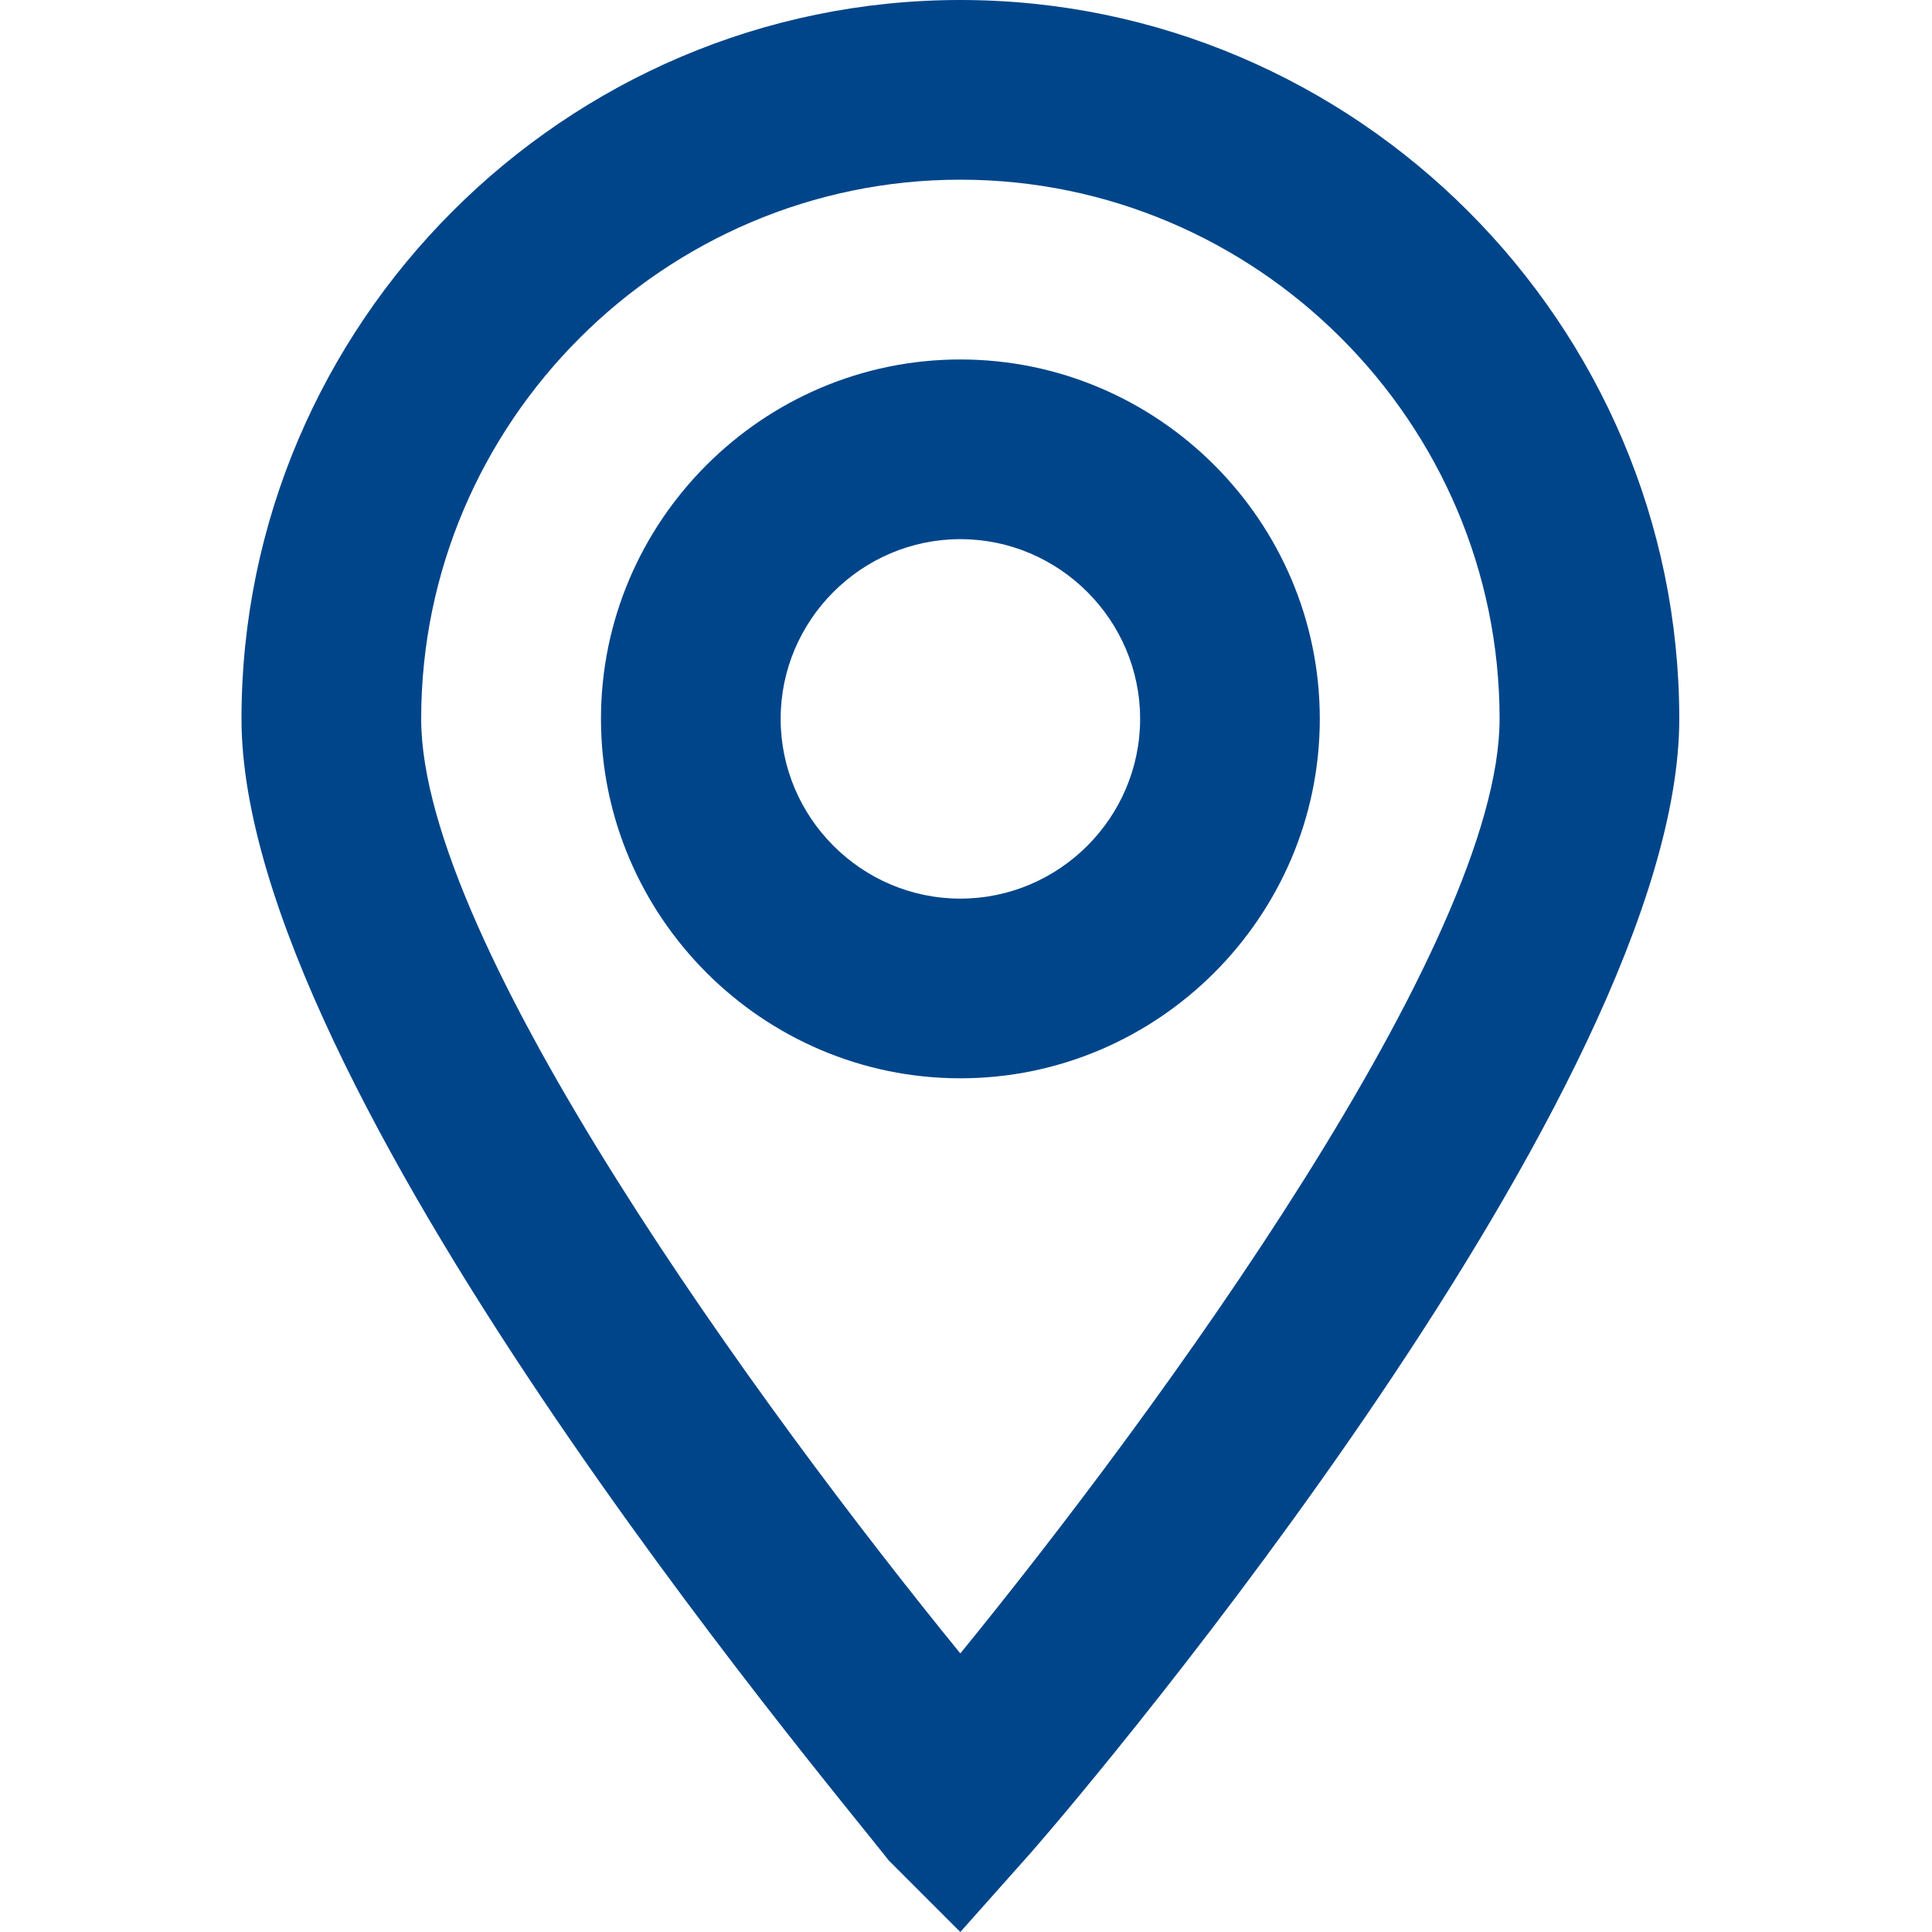
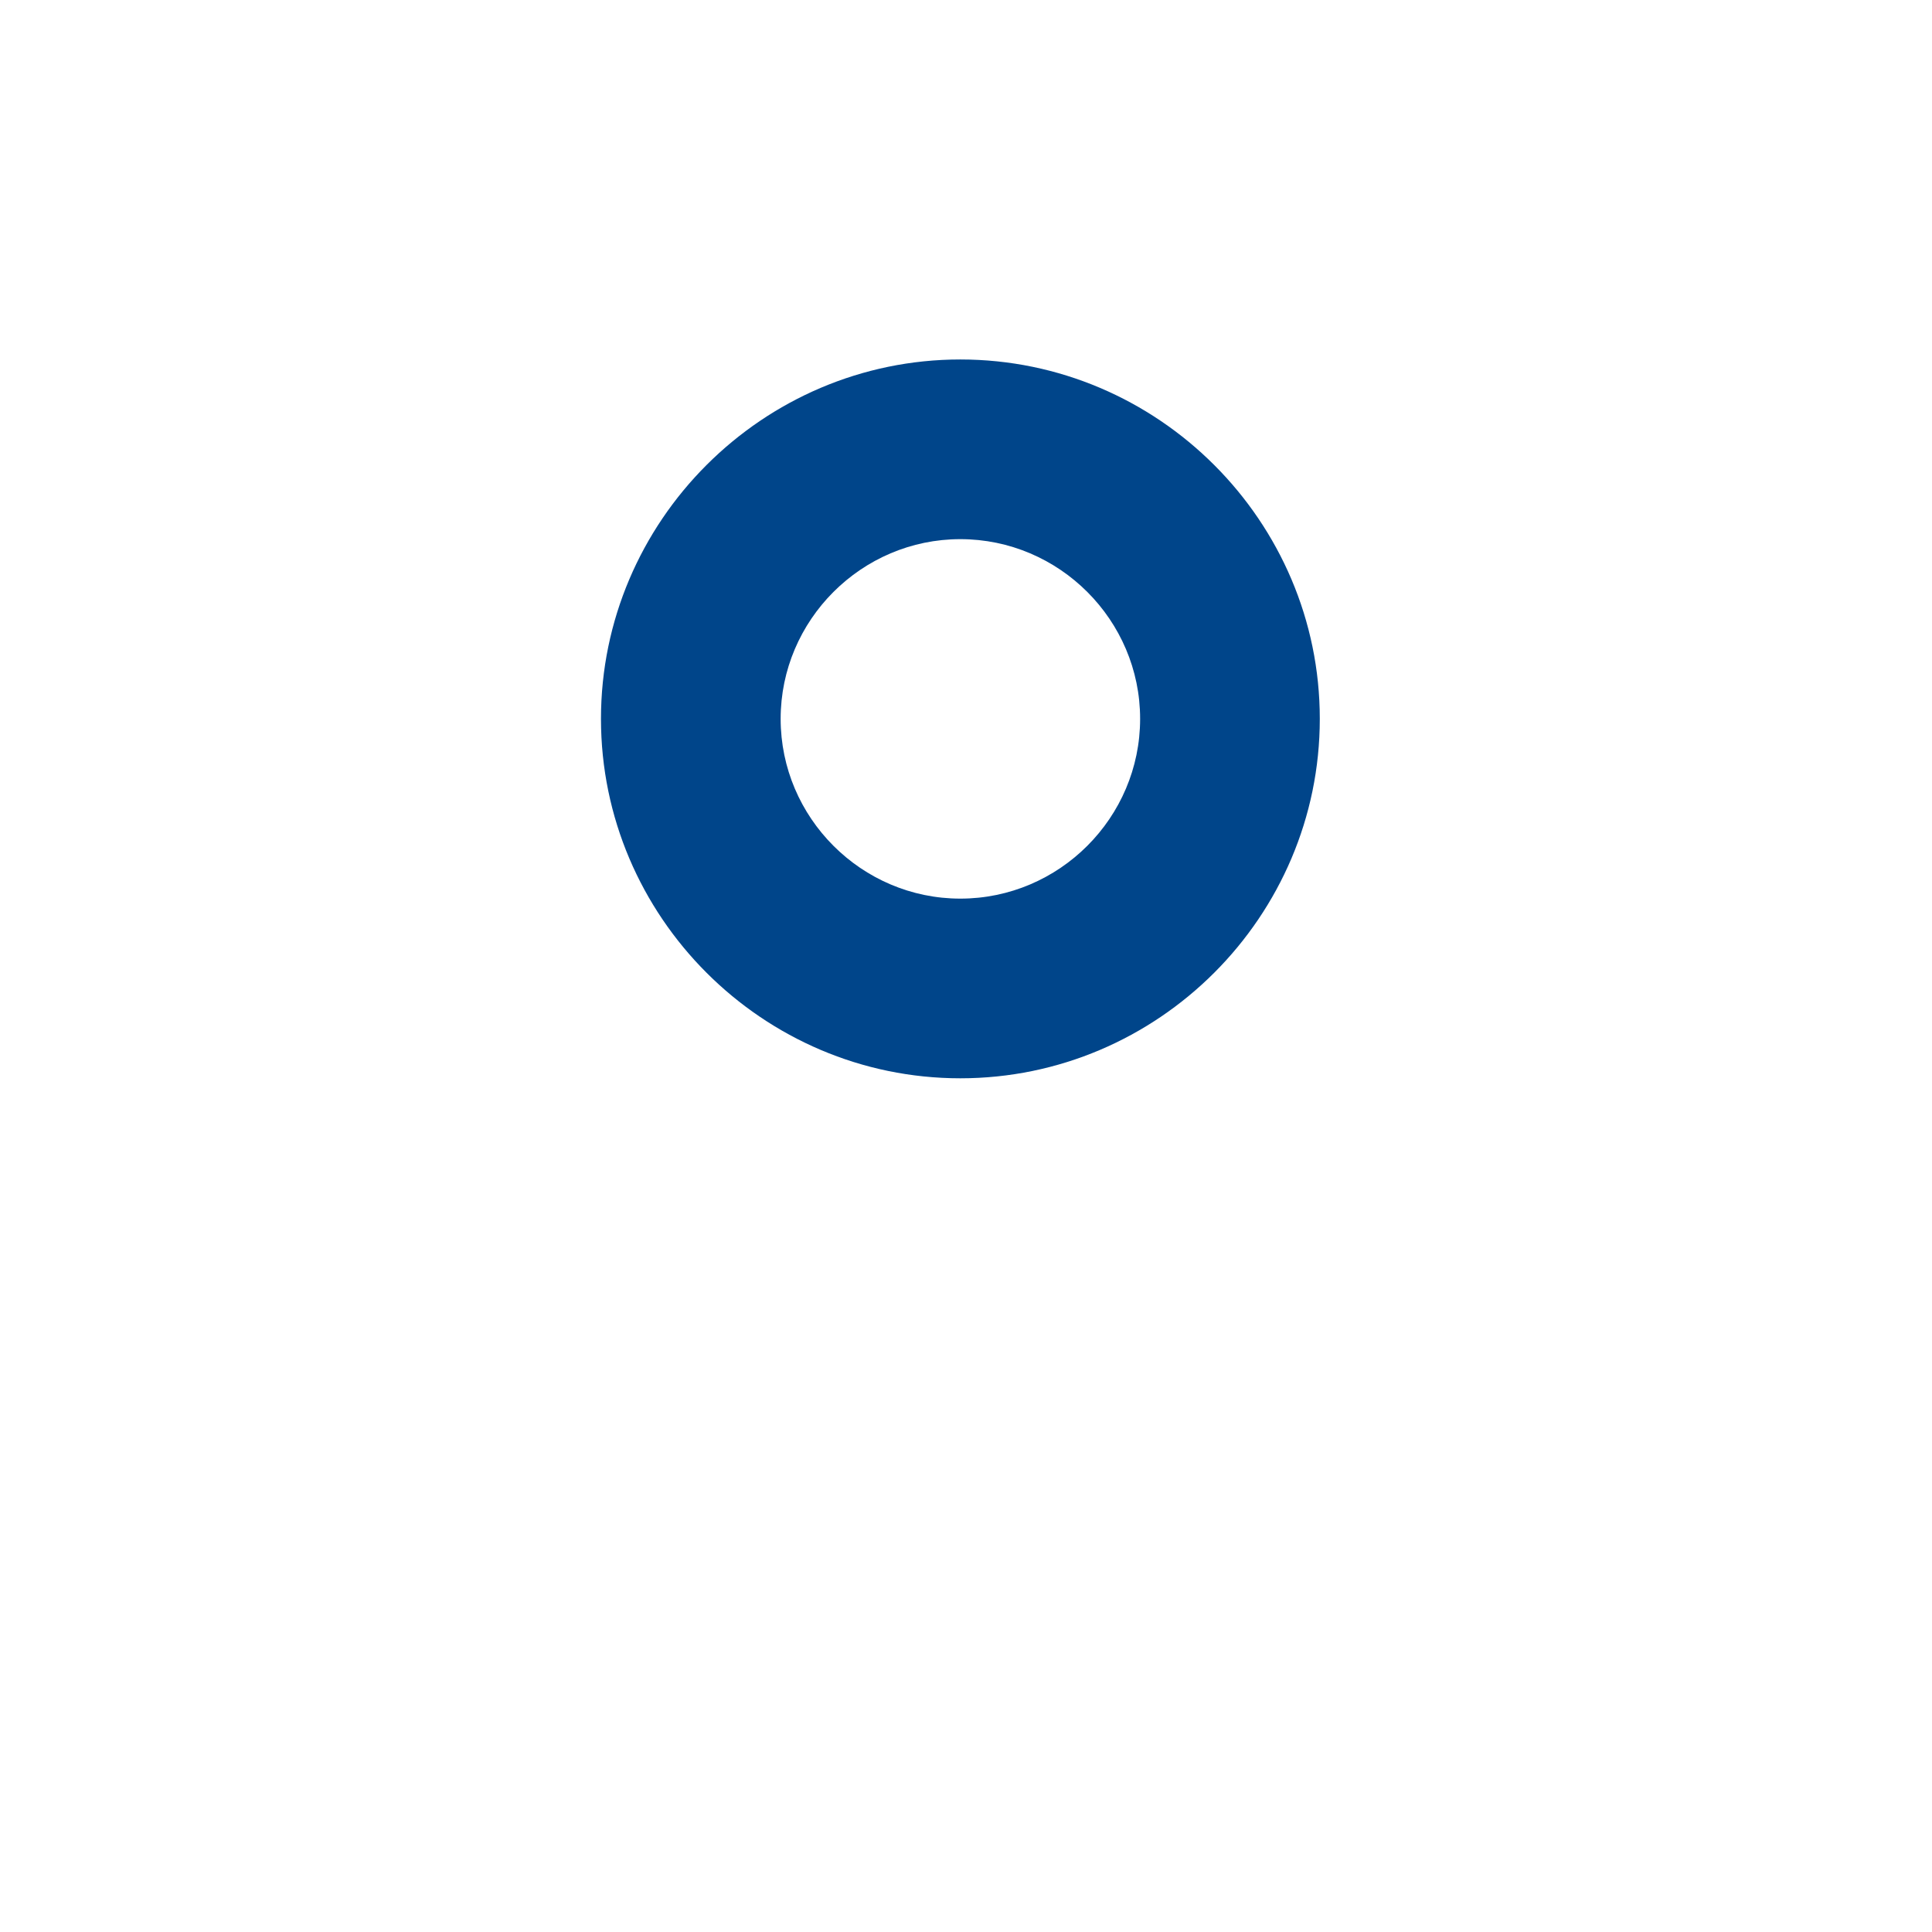
<svg xmlns="http://www.w3.org/2000/svg" width="16" height="16" viewBox="0 0 16 16" fill="none">
-   <path d="M7.953 0C4.679 0 2 2.679 2 5.953C2 9.005 6.837 14.735 7.358 15.405L7.953 16L8.549 15.33C9.07 14.735 13.907 9.005 13.907 5.953C13.907 2.679 11.228 0 7.953 0ZM7.953 13.693C6.316 11.684 3.488 7.814 3.488 5.953C3.488 3.498 5.498 1.488 7.953 1.488C10.409 1.488 12.419 3.498 12.419 5.953C12.419 7.814 9.591 11.684 7.953 13.693Z" fill="#00458A" />
  <path d="M7.953 2.977C6.316 2.977 4.977 4.316 4.977 5.953C4.977 7.591 6.316 8.93 7.953 8.93C9.591 8.93 10.93 7.591 10.93 5.953C10.93 4.316 9.591 2.977 7.953 2.977ZM7.953 7.442C7.135 7.442 6.465 6.772 6.465 5.953C6.465 5.135 7.135 4.465 7.953 4.465C8.772 4.465 9.442 5.135 9.442 5.953C9.442 6.772 8.772 7.442 7.953 7.442Z" fill="#00458A" />
</svg>